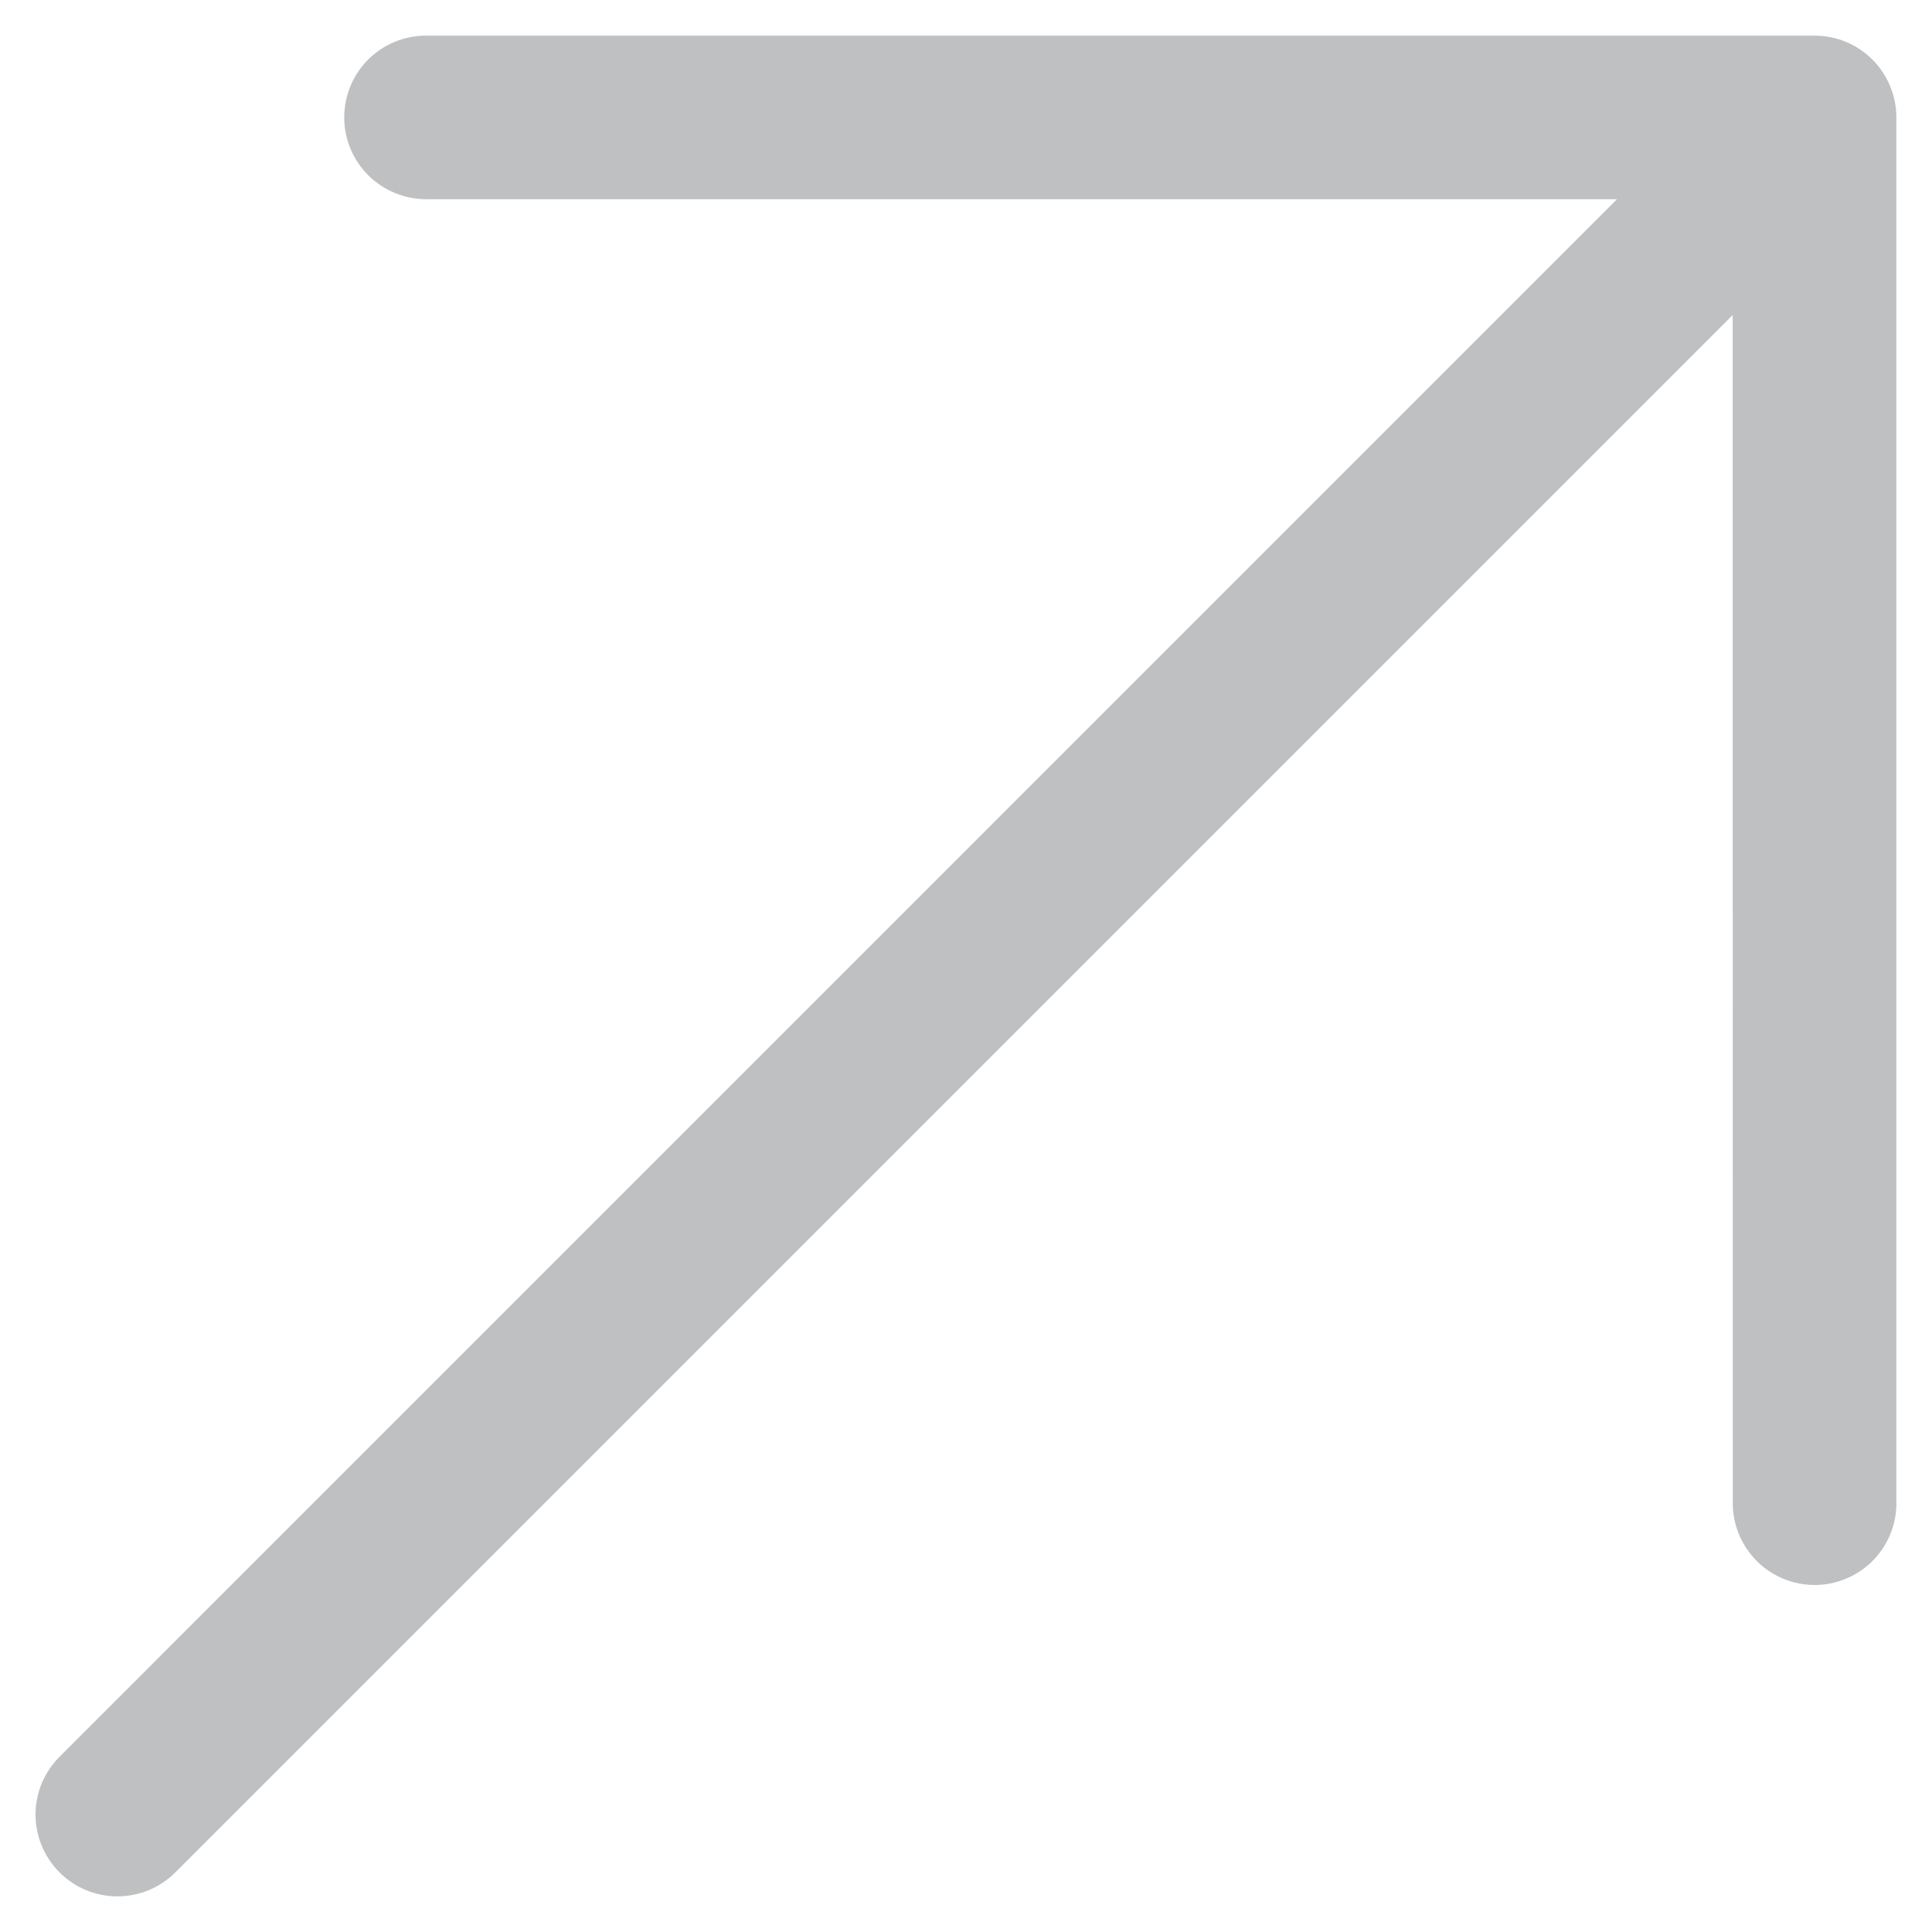
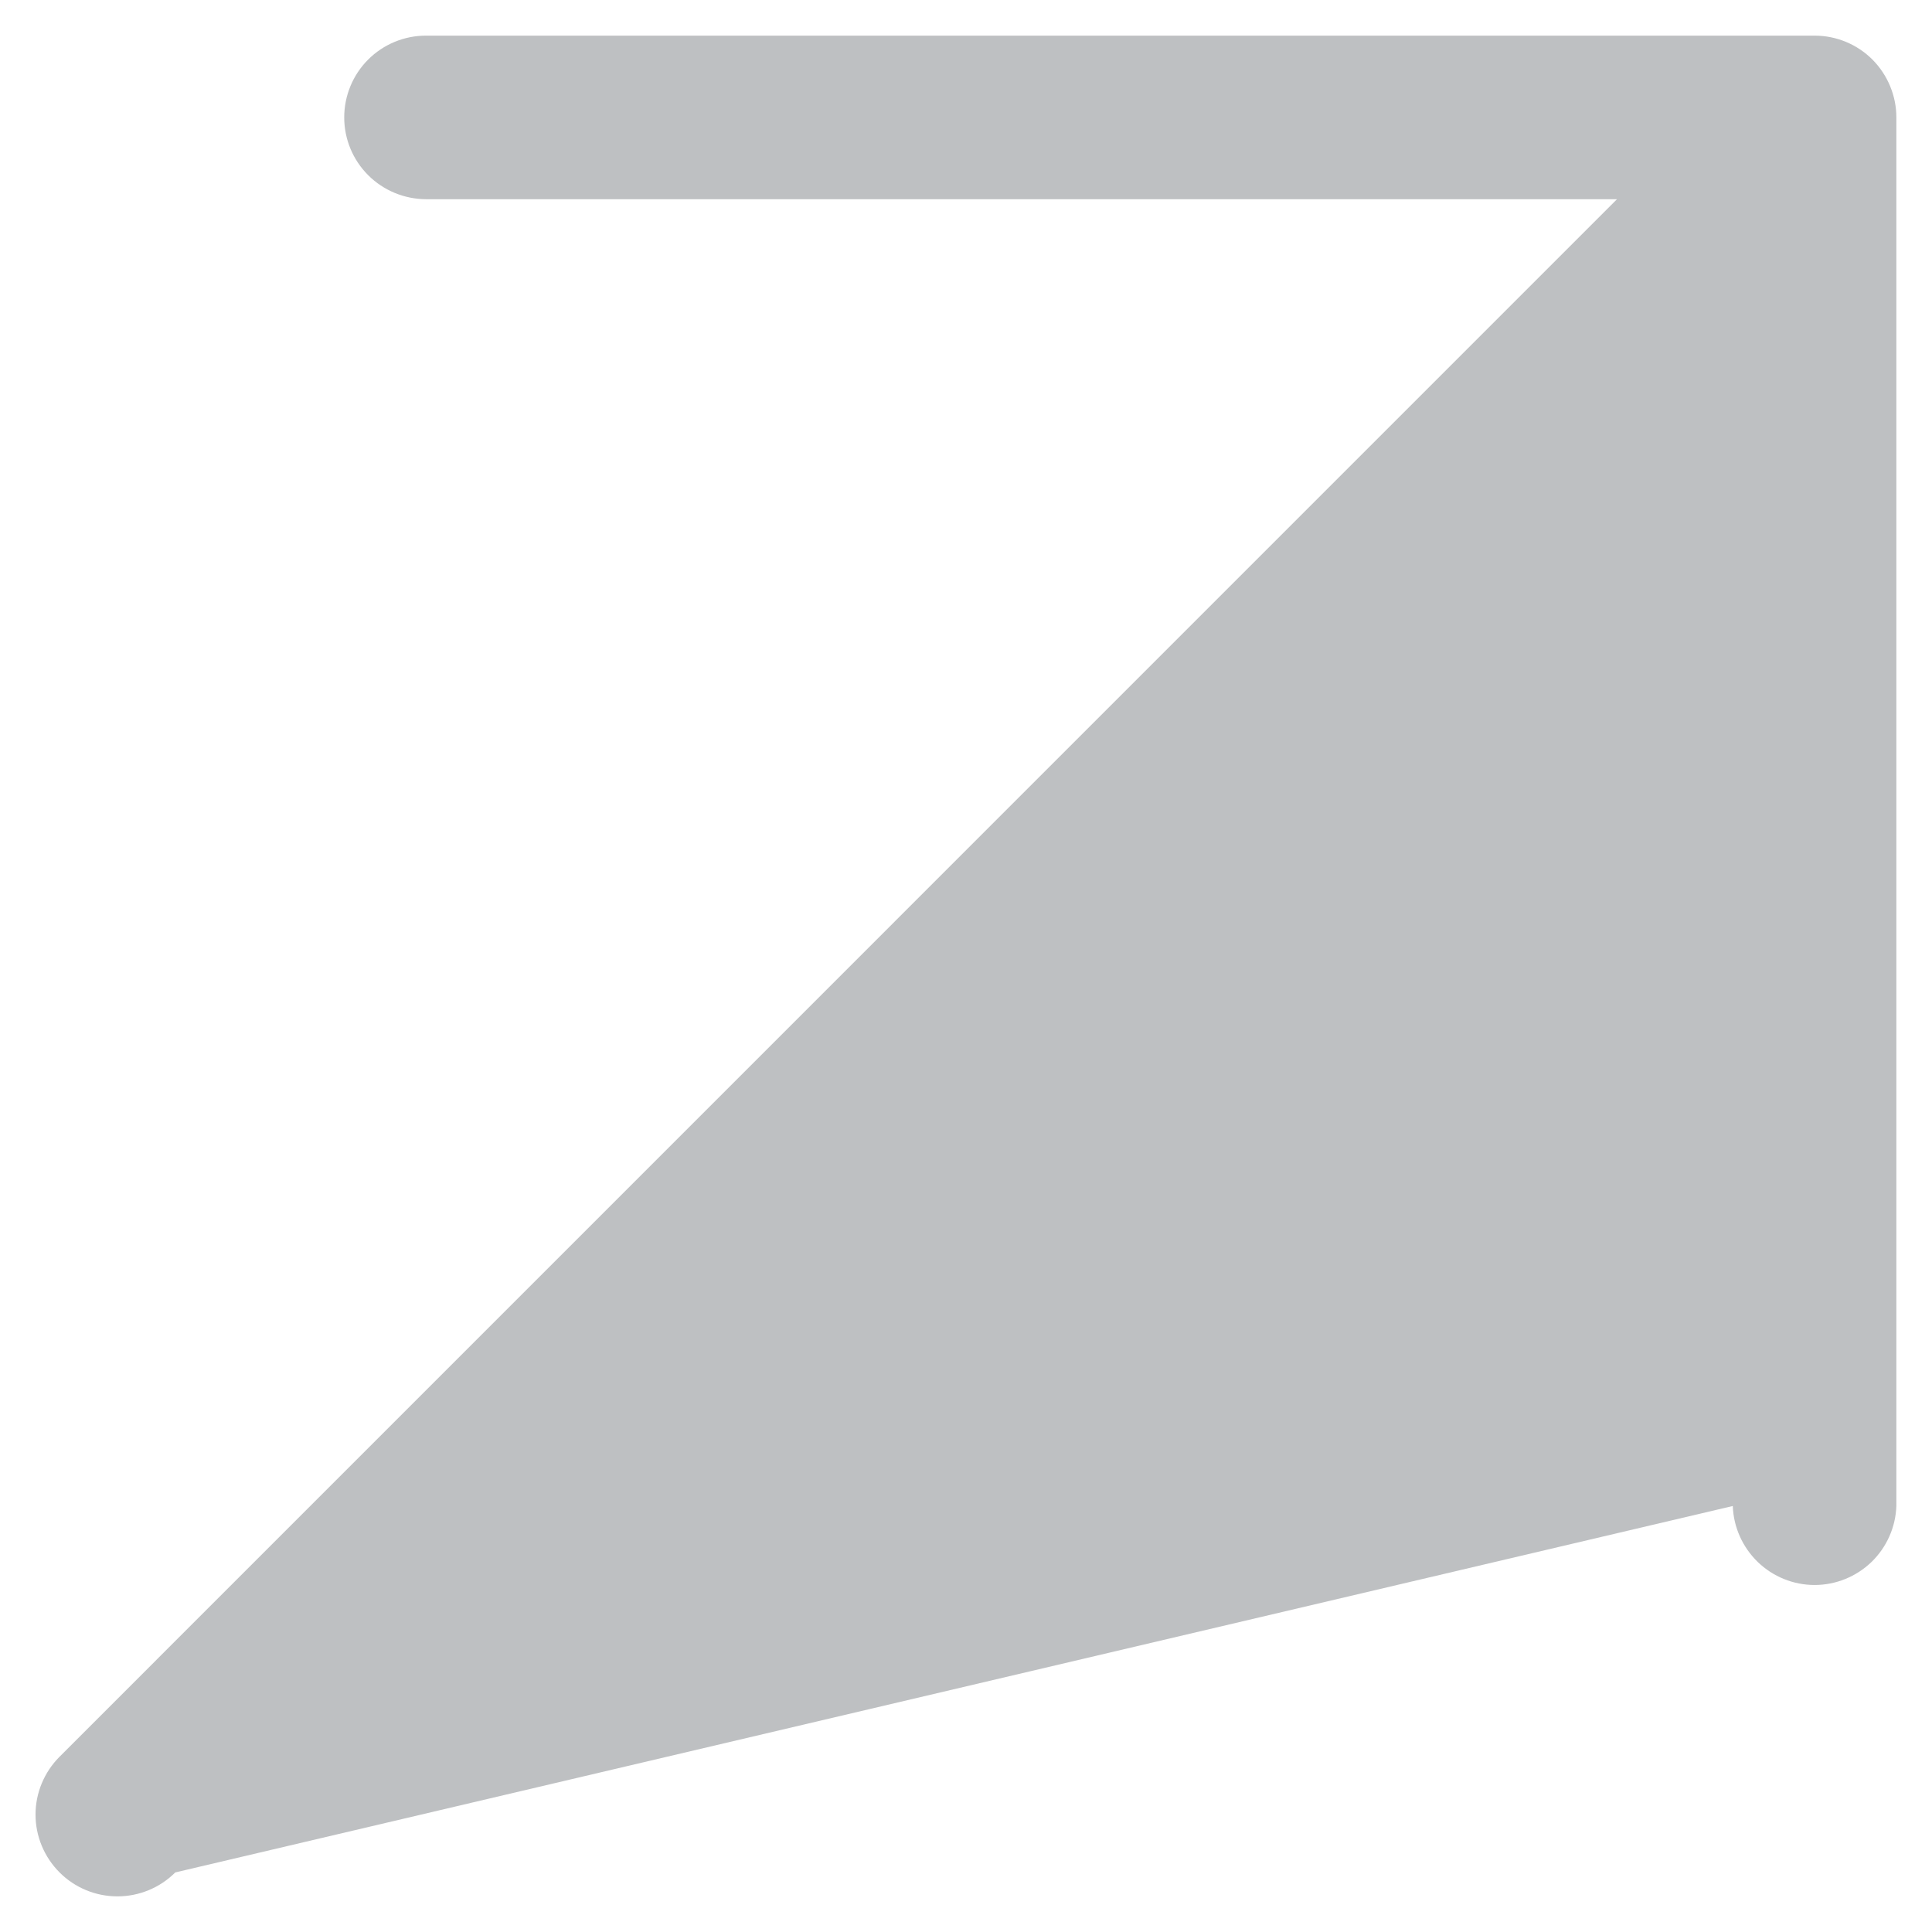
<svg xmlns="http://www.w3.org/2000/svg" width="18" height="18" viewBox="0 0 18 18" fill="none">
-   <path d="M3.207 1.094C3.207 1.296 3.287 1.489 3.43 1.632C3.573 1.775 3.767 1.855 3.969 1.856L15.065 1.856L0.555 16.367C0.412 16.51 0.331 16.704 0.331 16.906C0.331 17.108 0.412 17.302 0.555 17.445C0.698 17.588 0.891 17.668 1.094 17.668C1.296 17.668 1.49 17.588 1.633 17.445L16.143 2.935L16.144 14.031C16.151 14.229 16.235 14.415 16.377 14.553C16.519 14.69 16.709 14.767 16.906 14.767C17.104 14.767 17.293 14.69 17.436 14.553C17.578 14.415 17.661 14.229 17.668 14.031L17.668 1.094C17.668 0.892 17.587 0.698 17.445 0.555C17.302 0.412 17.108 0.332 16.906 0.332L3.969 0.332C3.767 0.332 3.573 0.412 3.43 0.555C3.287 0.698 3.207 0.892 3.207 1.094Z" fill="#BEC0C2" />
+   <path d="M3.207 1.094C3.207 1.296 3.287 1.489 3.43 1.632C3.573 1.775 3.767 1.855 3.969 1.856L15.065 1.856L0.555 16.367C0.412 16.51 0.331 16.704 0.331 16.906C0.331 17.108 0.412 17.302 0.555 17.445C0.698 17.588 0.891 17.668 1.094 17.668C1.296 17.668 1.49 17.588 1.633 17.445L16.144 14.031C16.151 14.229 16.235 14.415 16.377 14.553C16.519 14.69 16.709 14.767 16.906 14.767C17.104 14.767 17.293 14.69 17.436 14.553C17.578 14.415 17.661 14.229 17.668 14.031L17.668 1.094C17.668 0.892 17.587 0.698 17.445 0.555C17.302 0.412 17.108 0.332 16.906 0.332L3.969 0.332C3.767 0.332 3.573 0.412 3.43 0.555C3.287 0.698 3.207 0.892 3.207 1.094Z" fill="#BEC0C2" />
</svg>